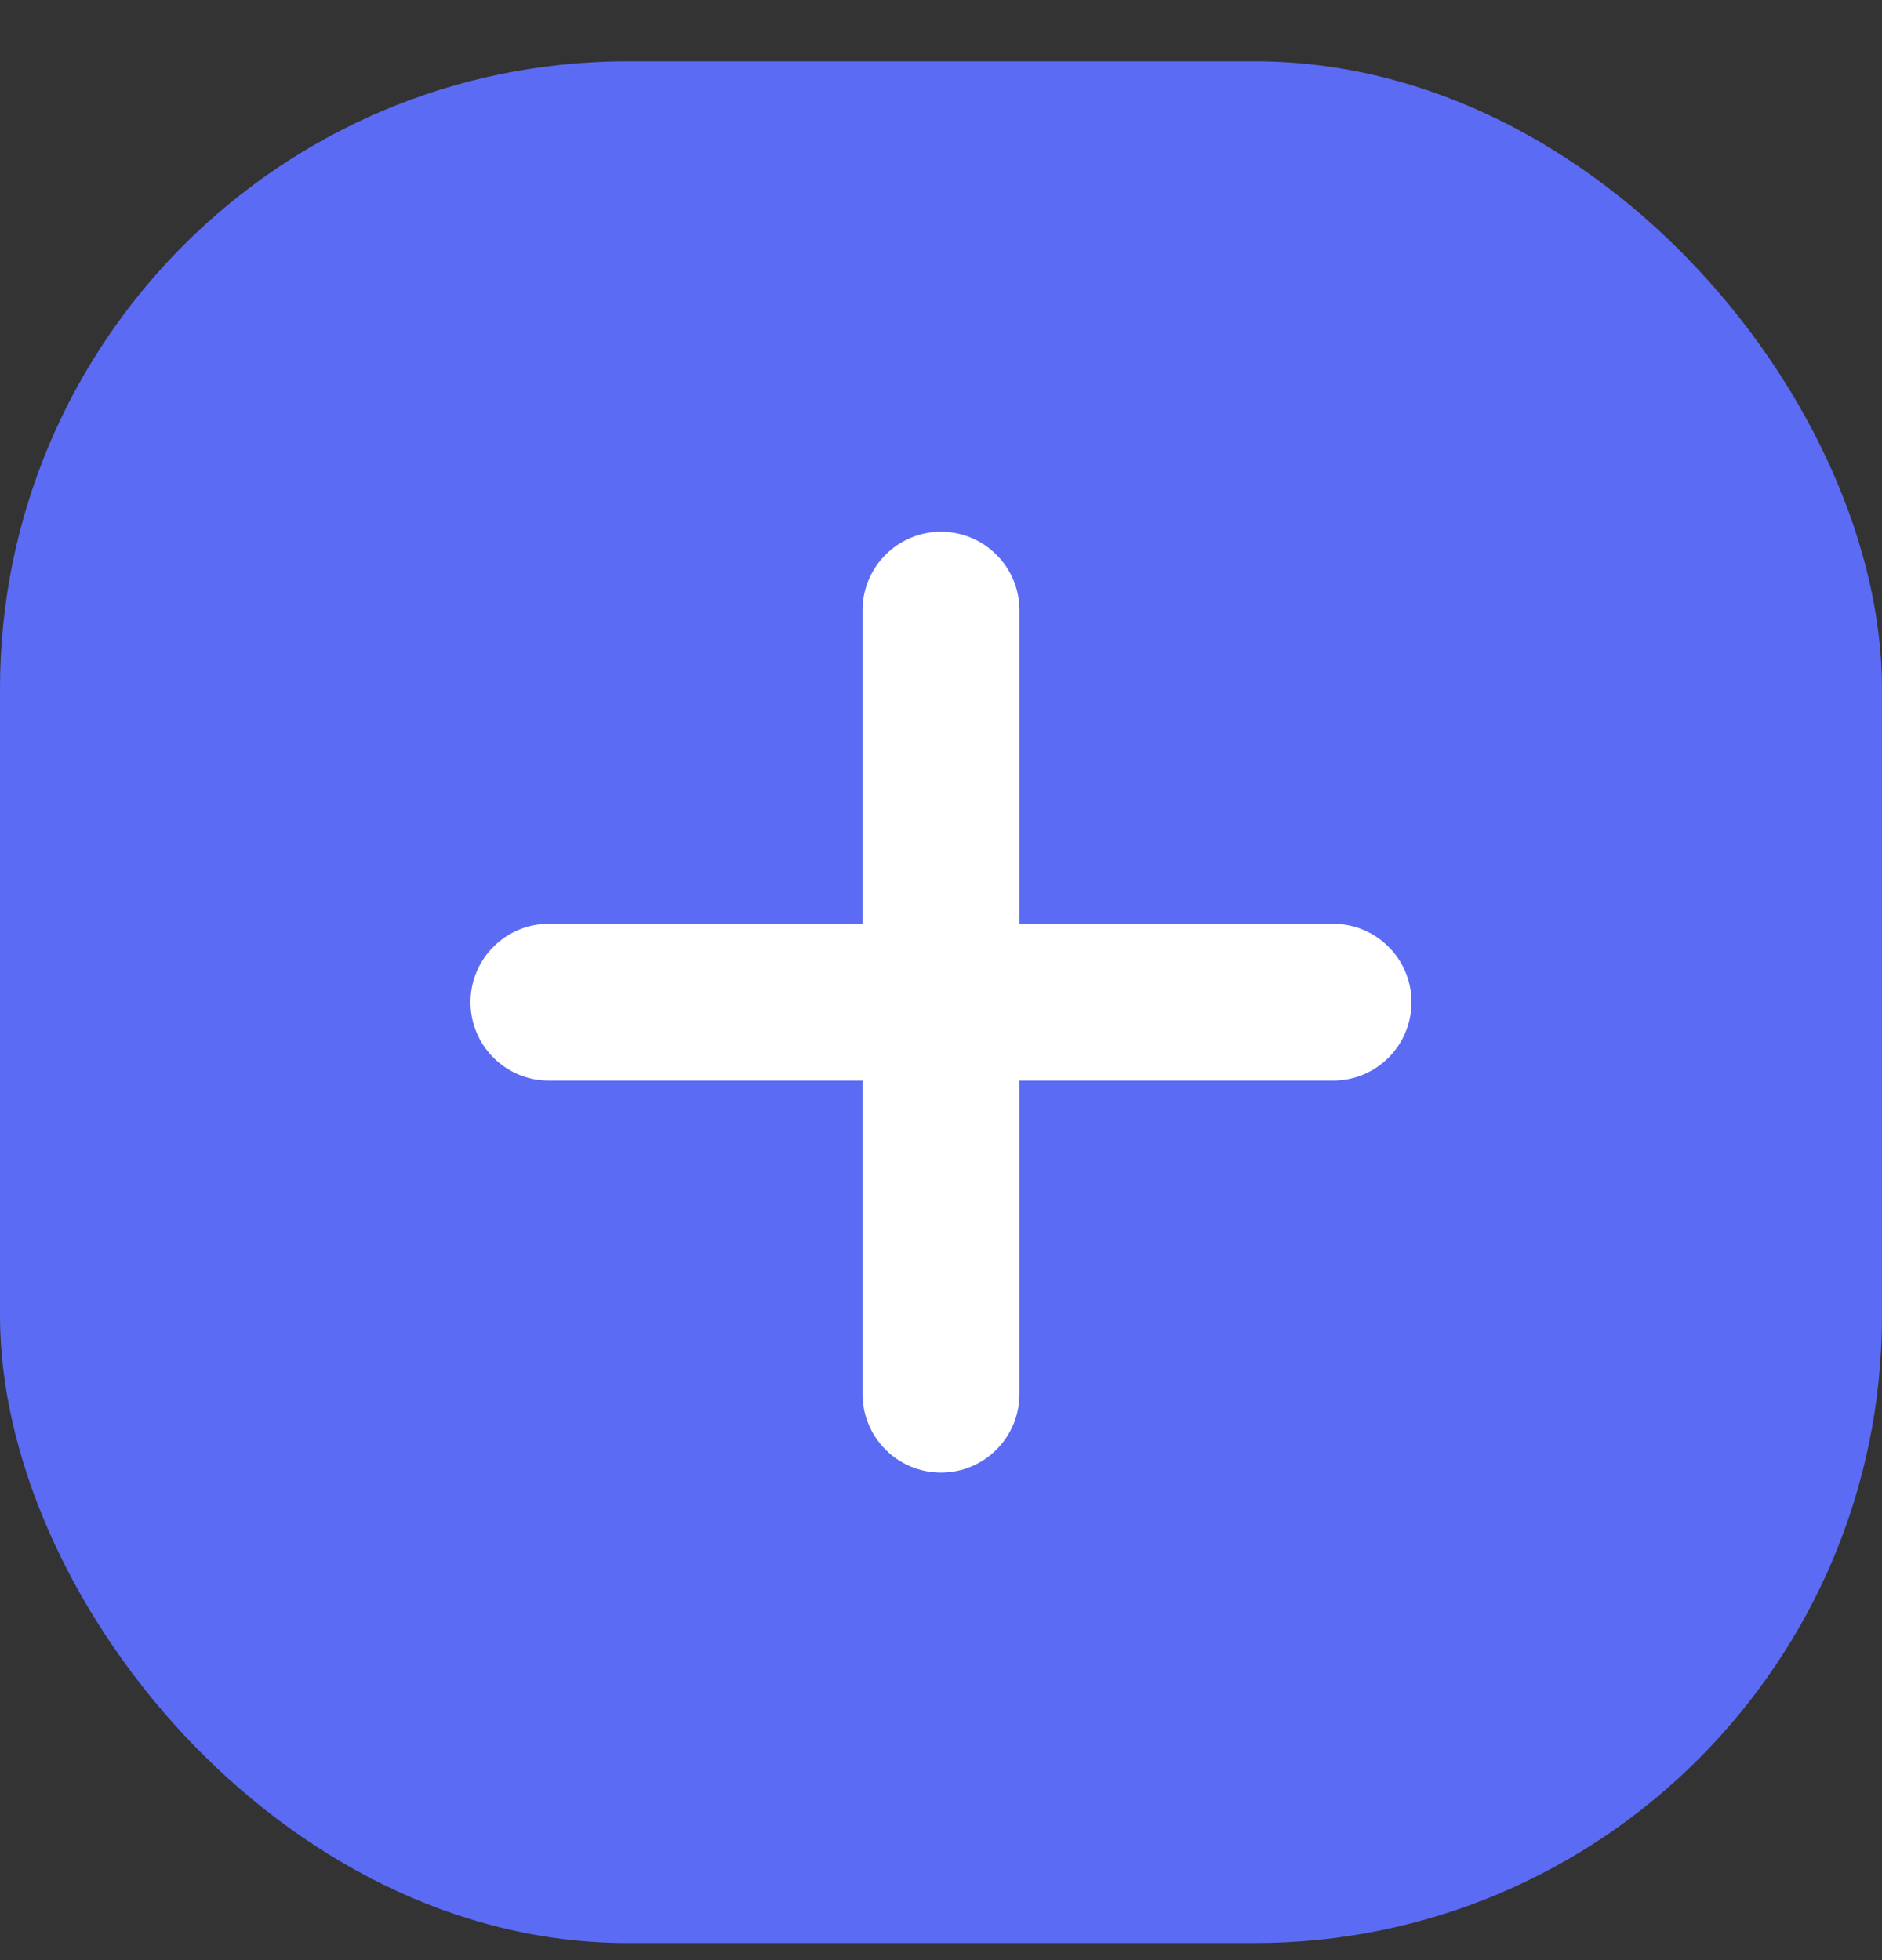
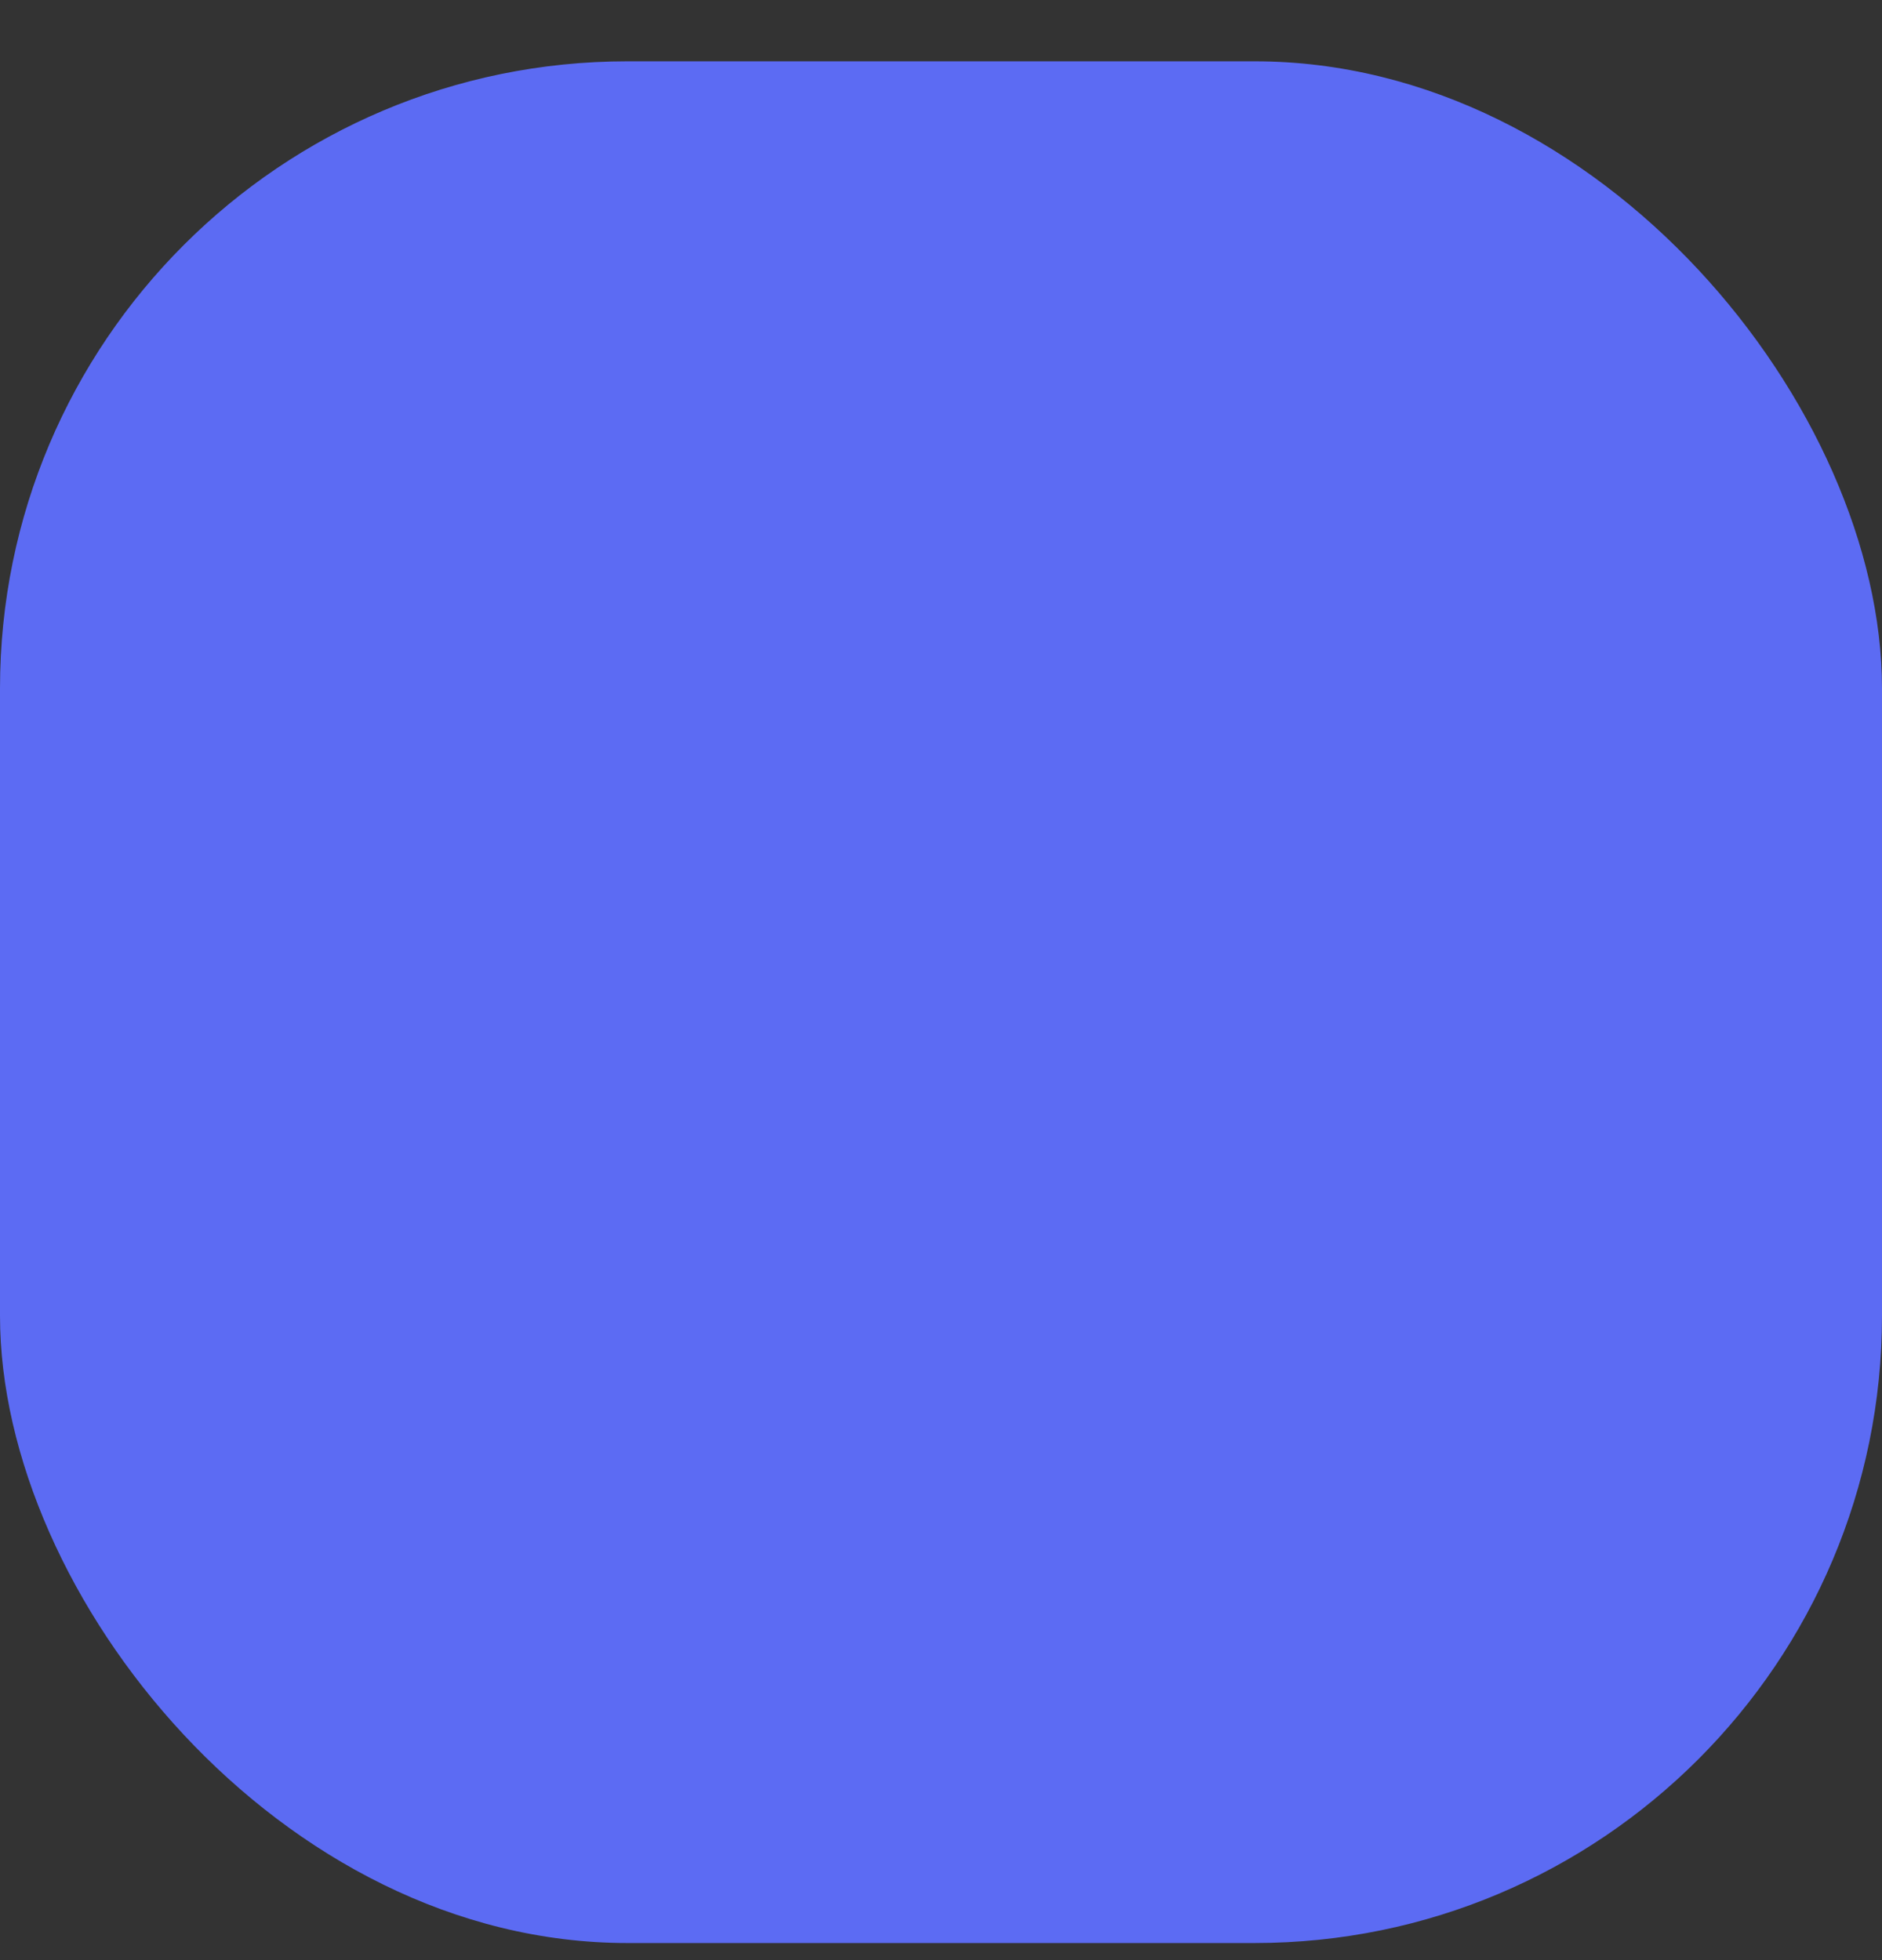
<svg xmlns="http://www.w3.org/2000/svg" width="24" height="25" viewBox="0 0 24 25" fill="none">
  <rect x="0" y="0" width="24" height="25" fill="#333333" stroke="none" />
  <rect y="0.782" width="24" height="24" rx="8" fill="#5C6BF3" />
-   <path fill-rule="evenodd" clip-rule="evenodd" d="M12 6.782C12.552 6.782 13 7.23 13 7.782V17.782C13 18.334 12.552 18.782 12 18.782C11.448 18.782 11 18.334 11 17.782V7.782C11 7.23 11.448 6.782 12 6.782Z" fill="white" />
-   <path fill-rule="evenodd" clip-rule="evenodd" d="M6 12.782C6 12.23 6.448 11.782 7 11.782H17C17.552 11.782 18 12.23 18 12.782C18 13.335 17.552 13.782 17 13.782H7C6.448 13.782 6 13.335 6 12.782Z" fill="white" />
</svg>